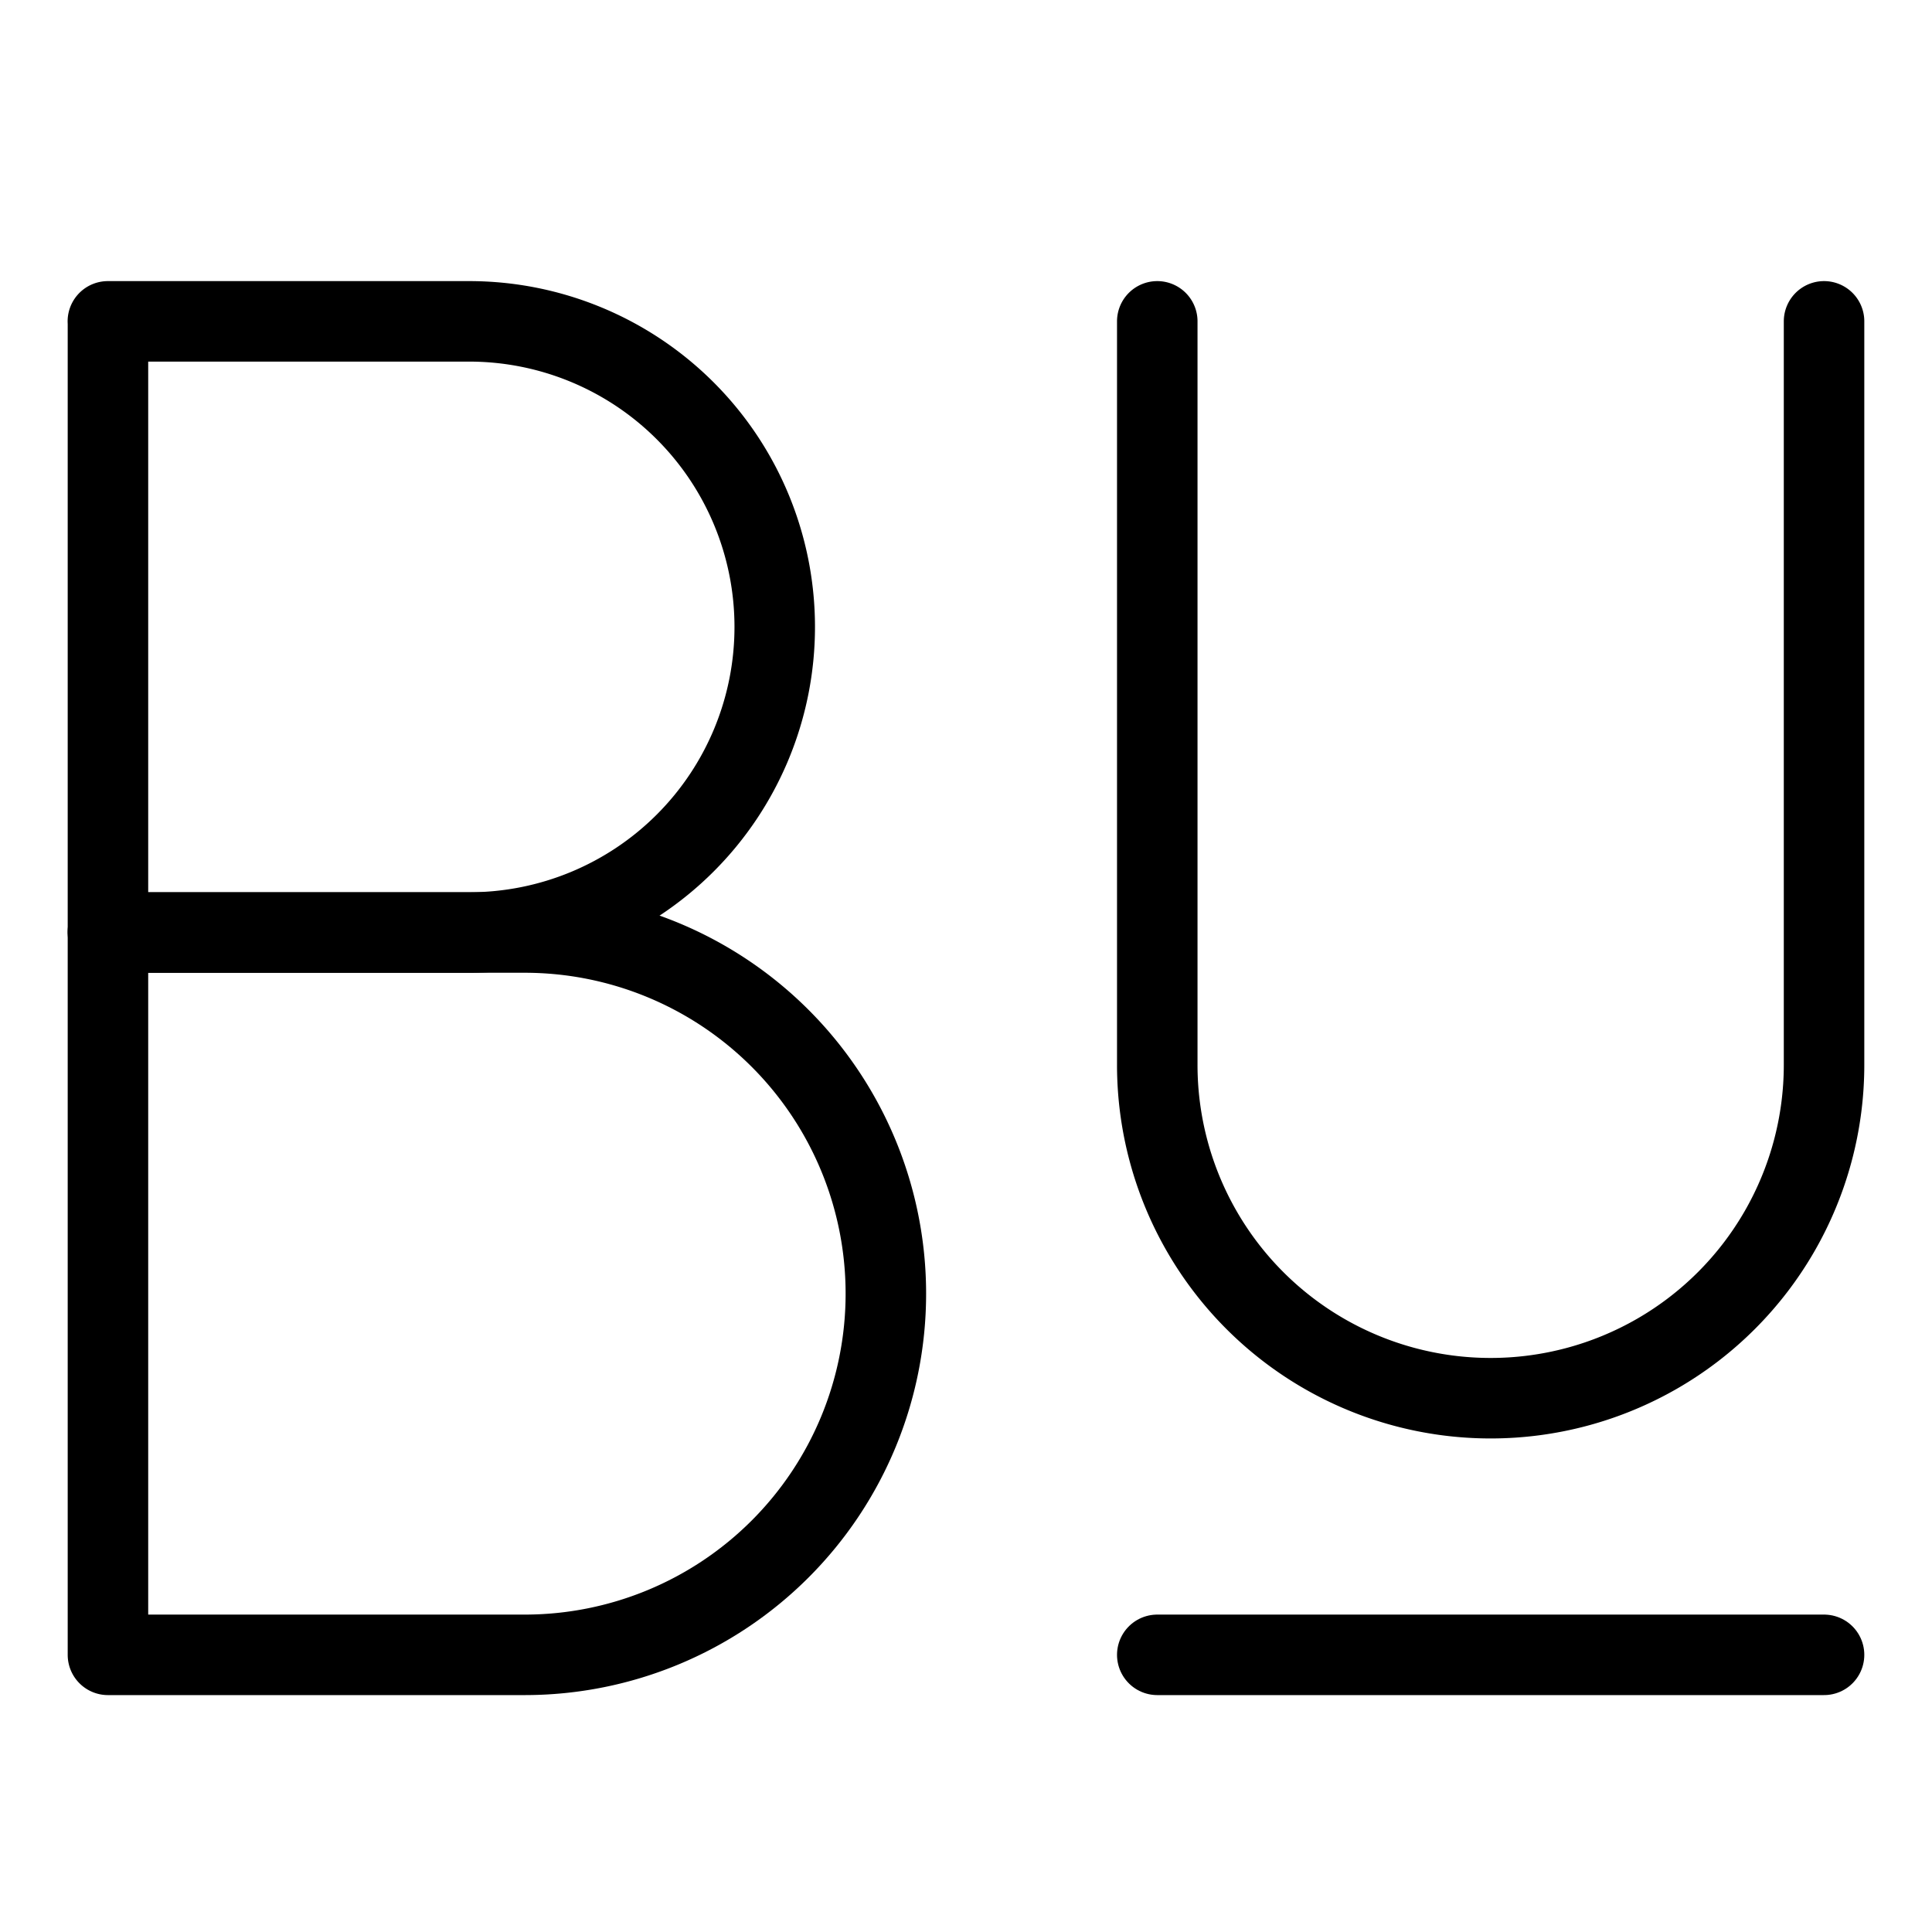
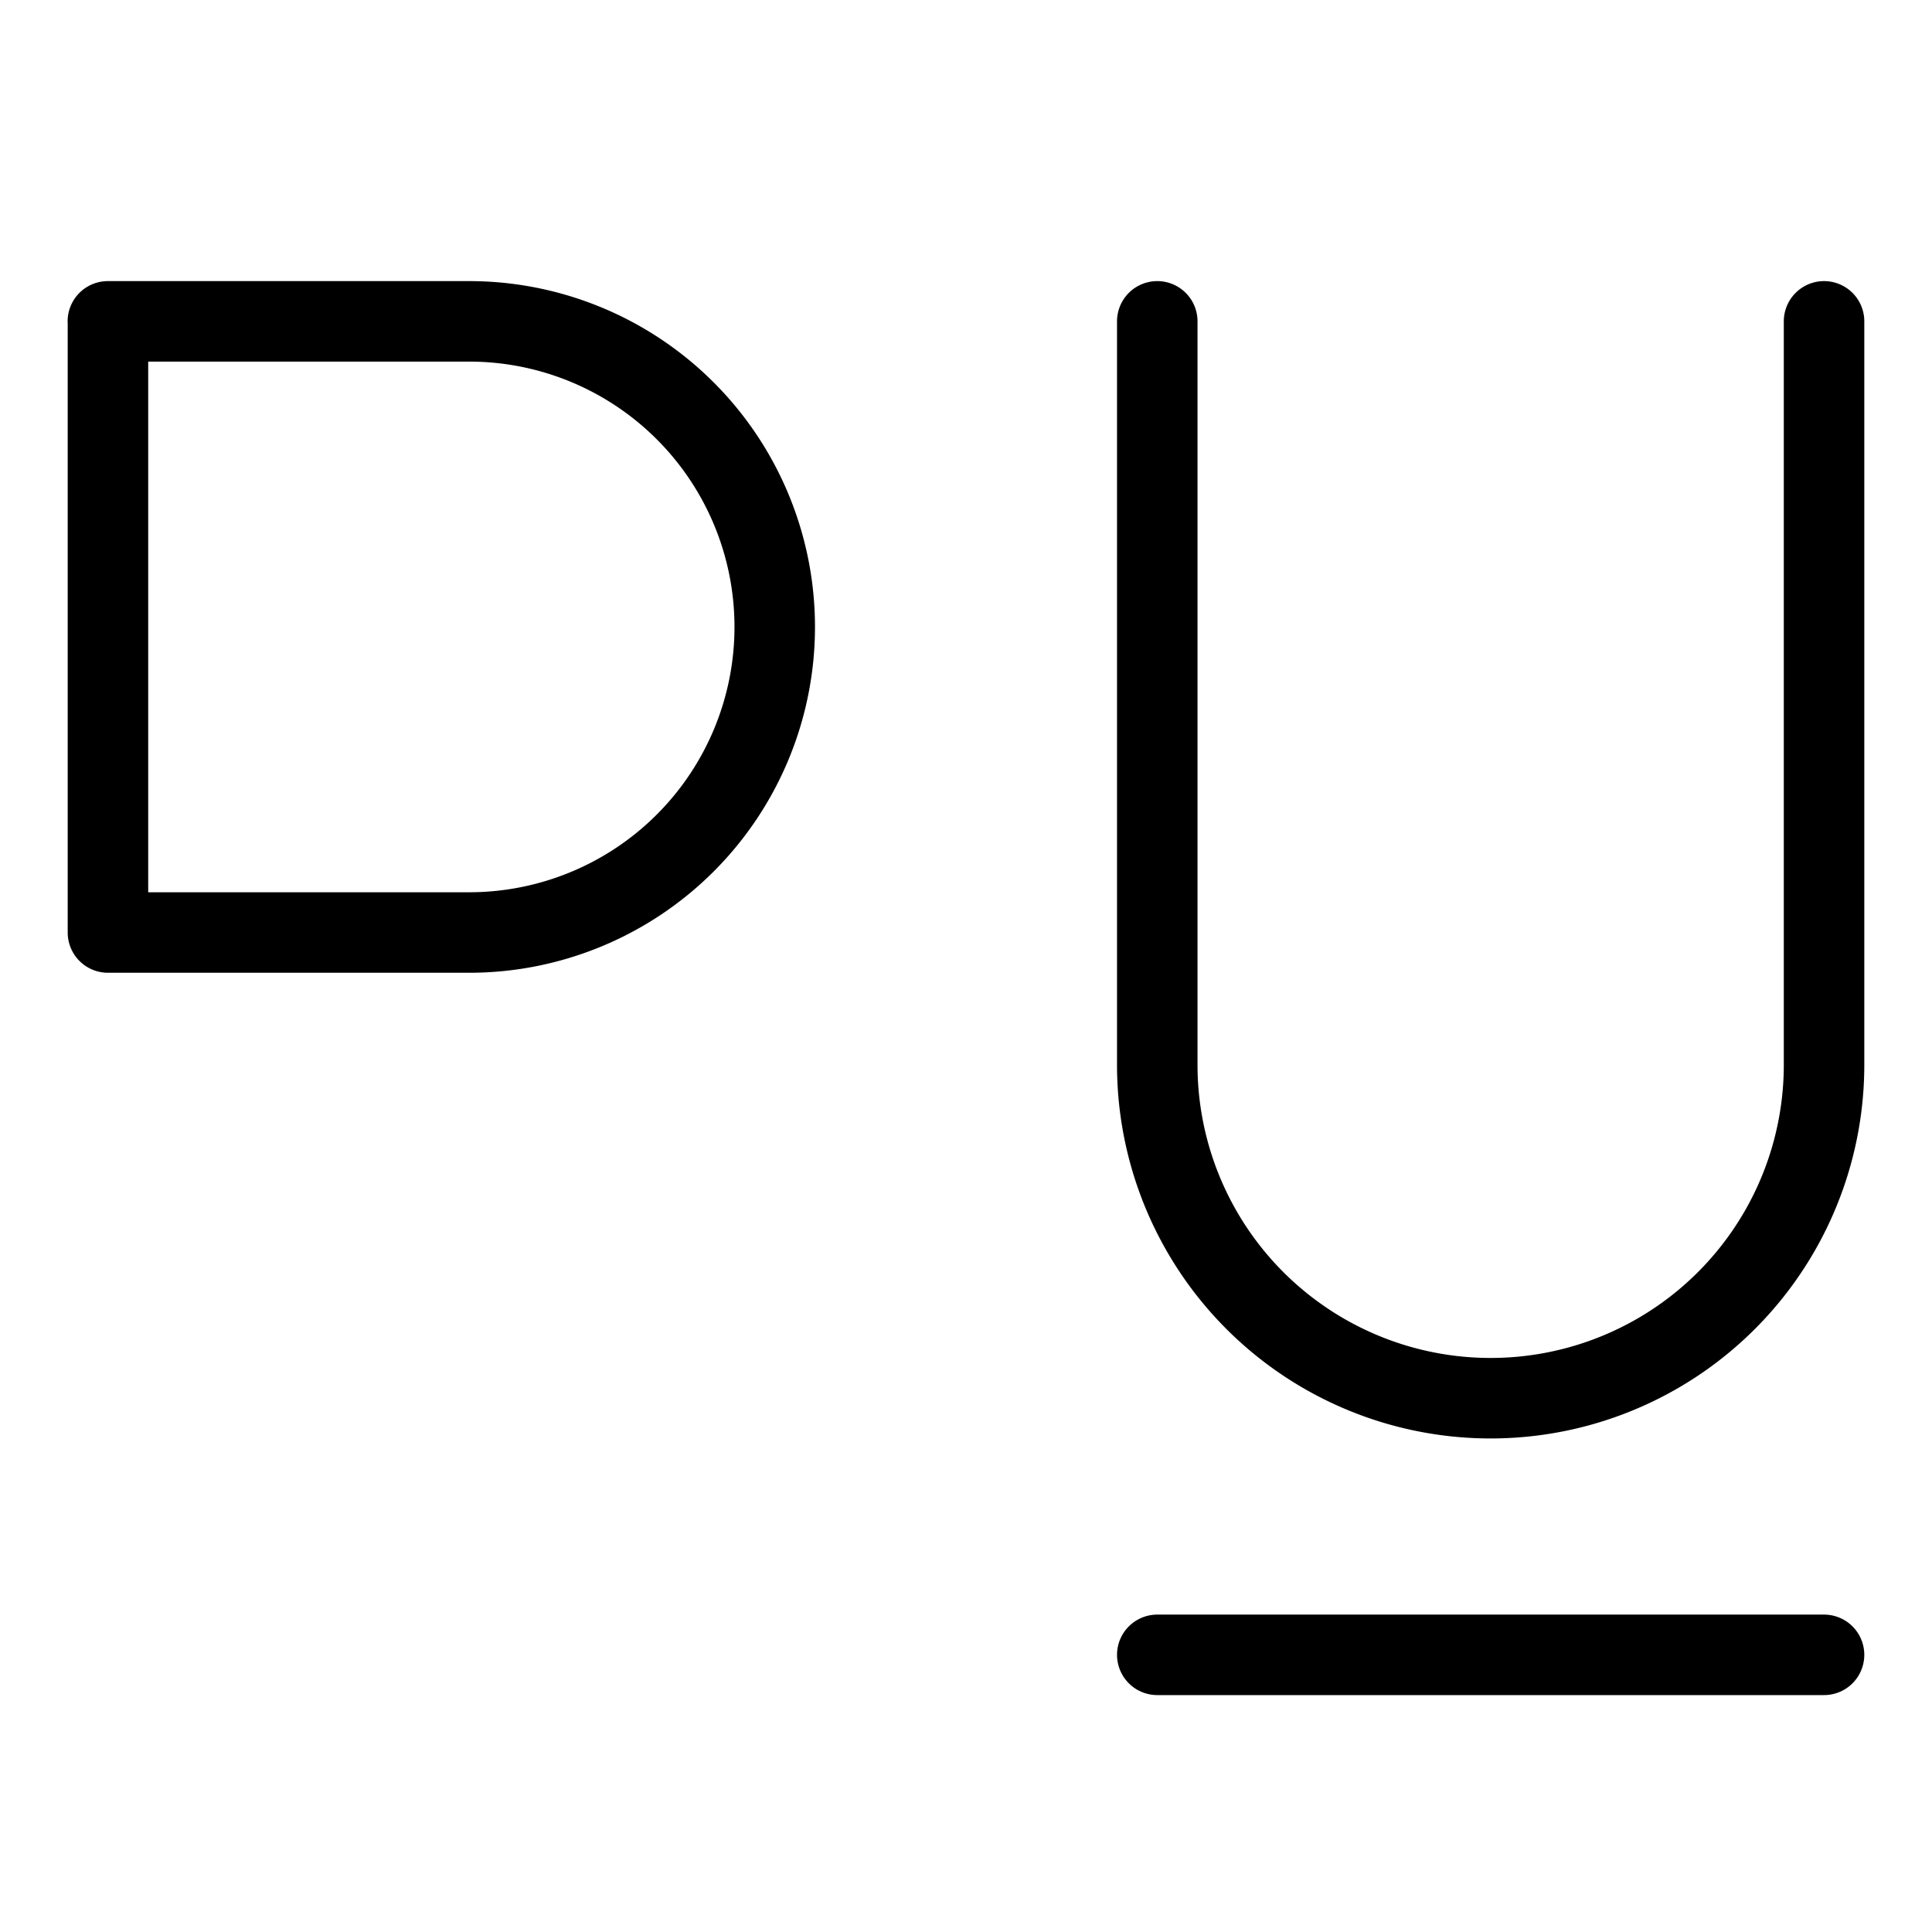
<svg xmlns="http://www.w3.org/2000/svg" fill="none" viewBox="0 0 24 24">
  <path stroke="#000000" stroke-linecap="round" stroke-linejoin="round" stroke-width="1" d="M1.341 3.992v7.592h4.487a3.796 3.796 0 1 0 0 -7.592H1.34Z" />
-   <path stroke="#000000" stroke-linecap="round" stroke-linejoin="round" stroke-width="1" d="M1.341 11.584v8.973h5.177a4.486 4.486 0 0 0 0 -8.973H1.34Z" />
  <path stroke="#000000" stroke-linecap="round" stroke-linejoin="round" stroke-width="1" d="m14.376 3.992 0 9.235a4.141 4.141 0 0 0 4.141 4.142v0a4.141 4.141 0 0 0 4.142 -4.142V3.992" />
  <path stroke="#000000" stroke-linecap="round" stroke-linejoin="round" stroke-miterlimit="10" stroke-width="1" d="M14.376 20.557h8.283" />
</svg>